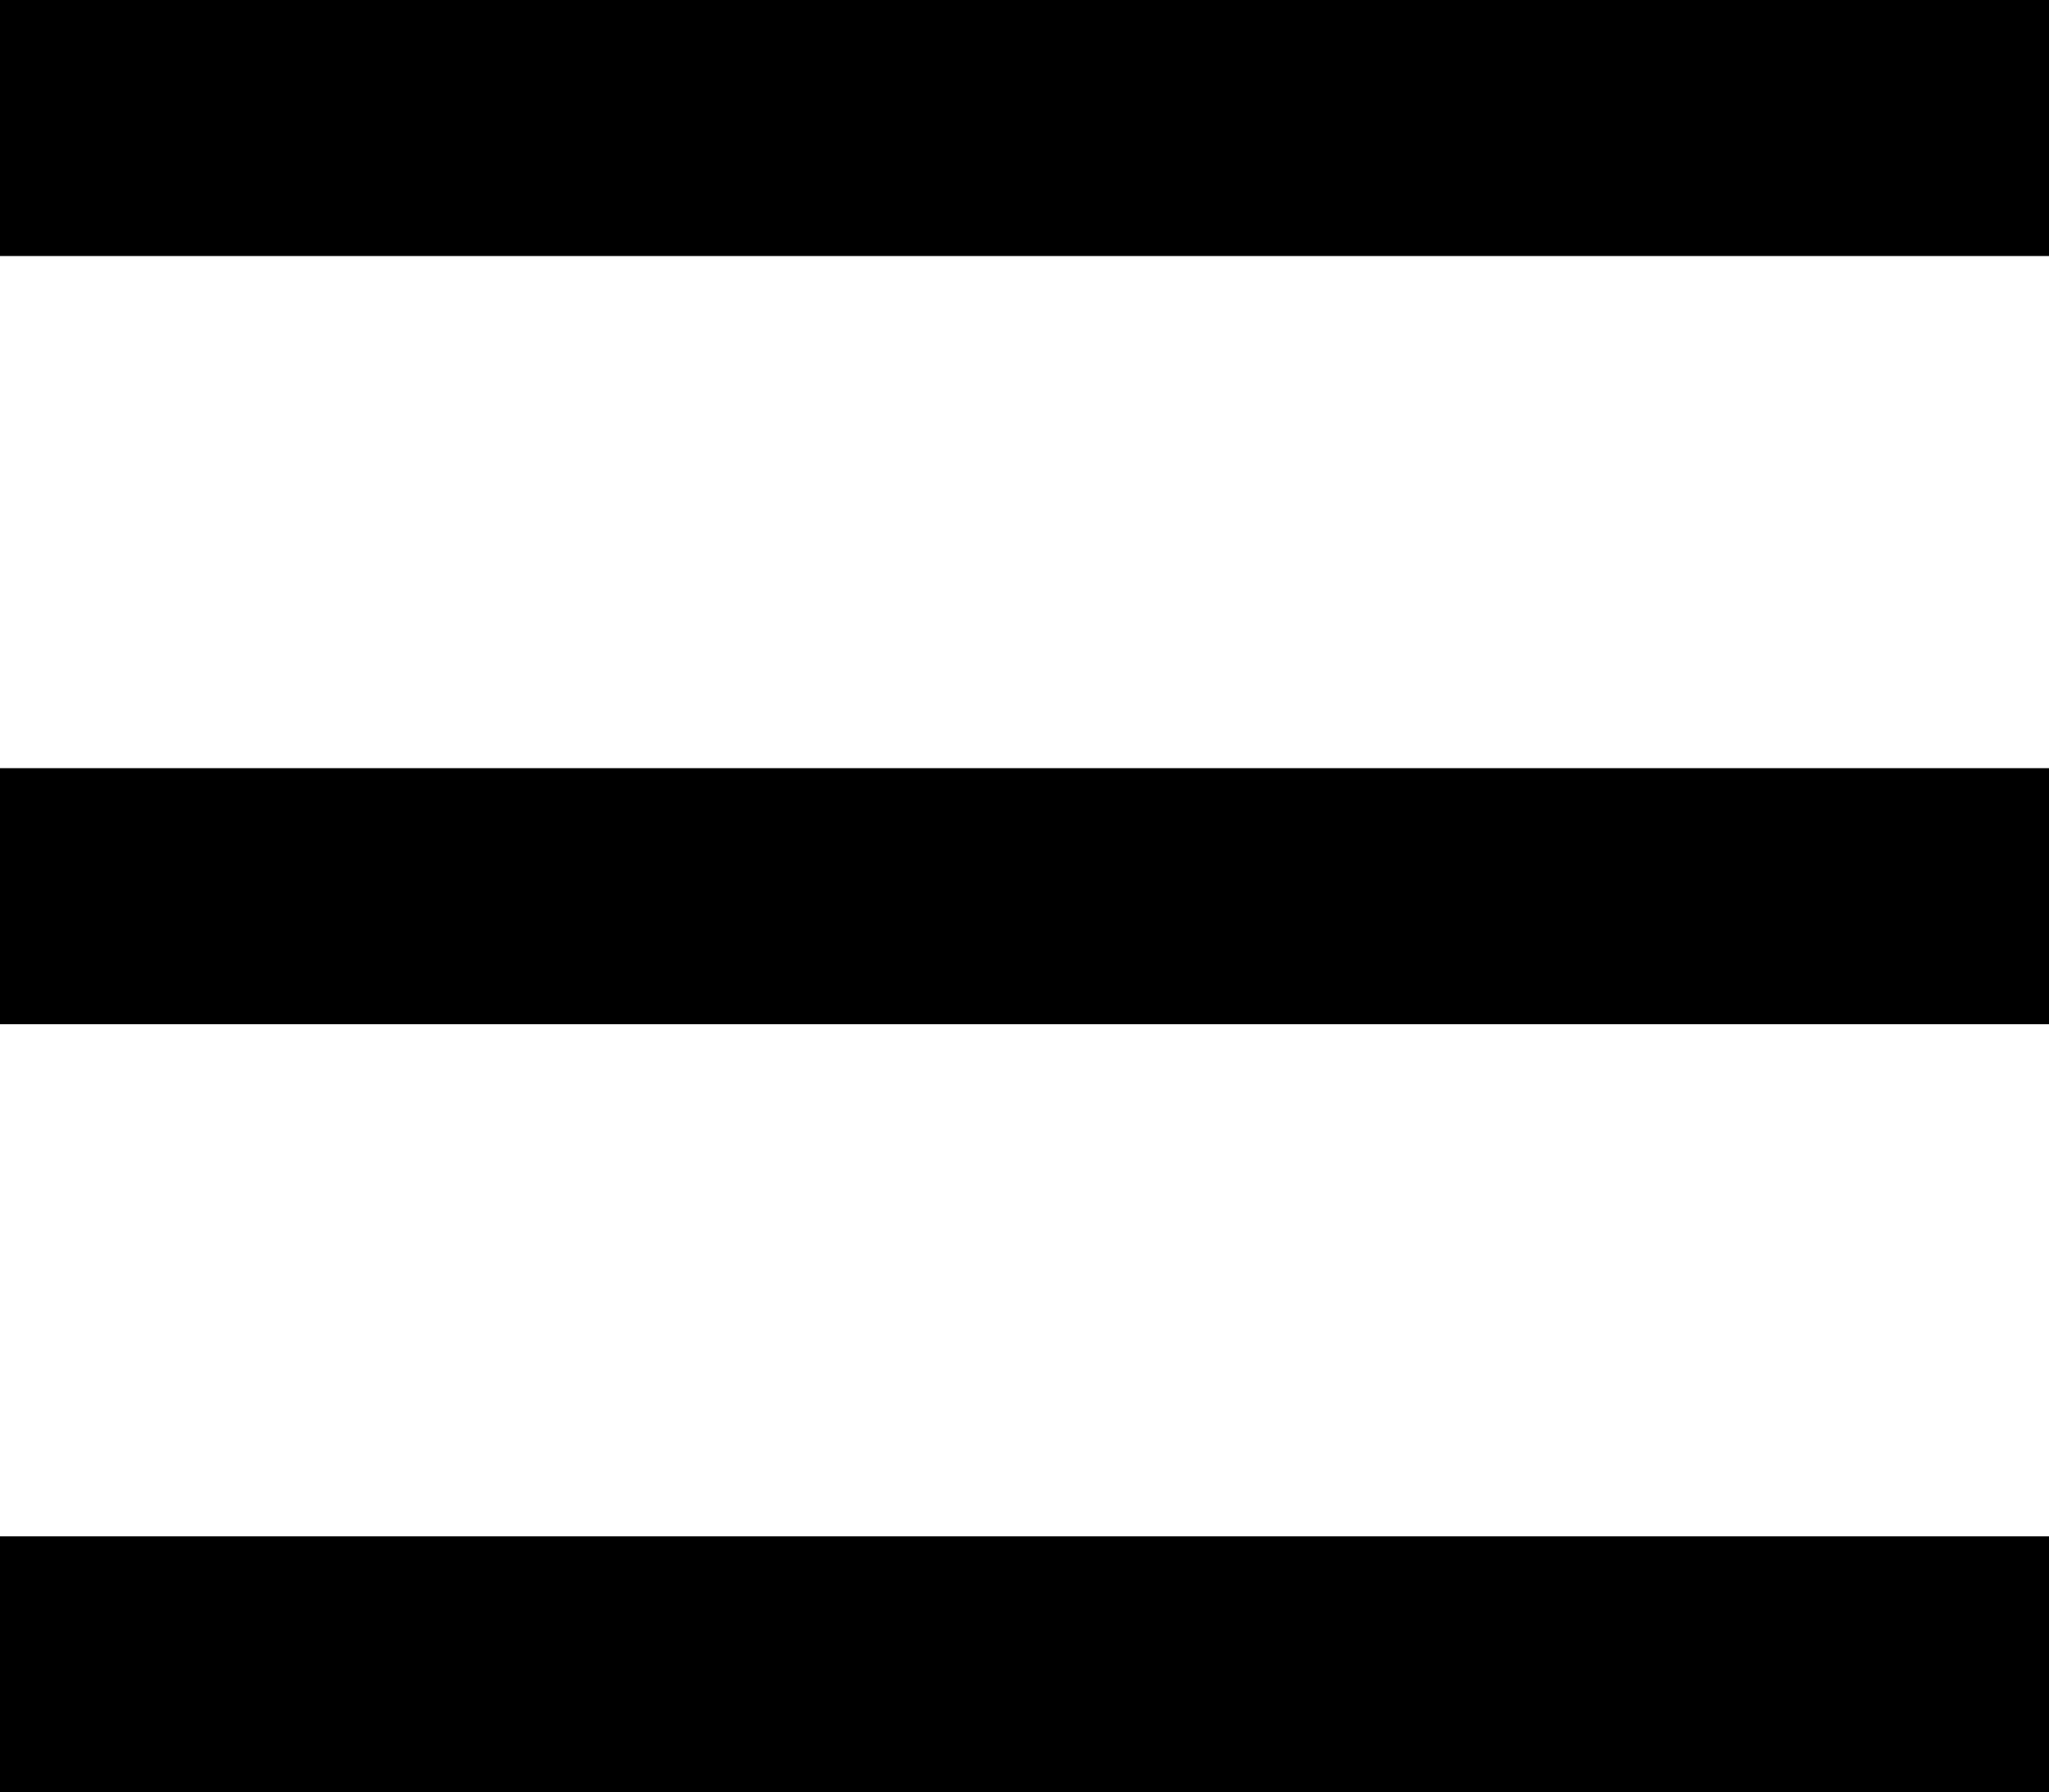
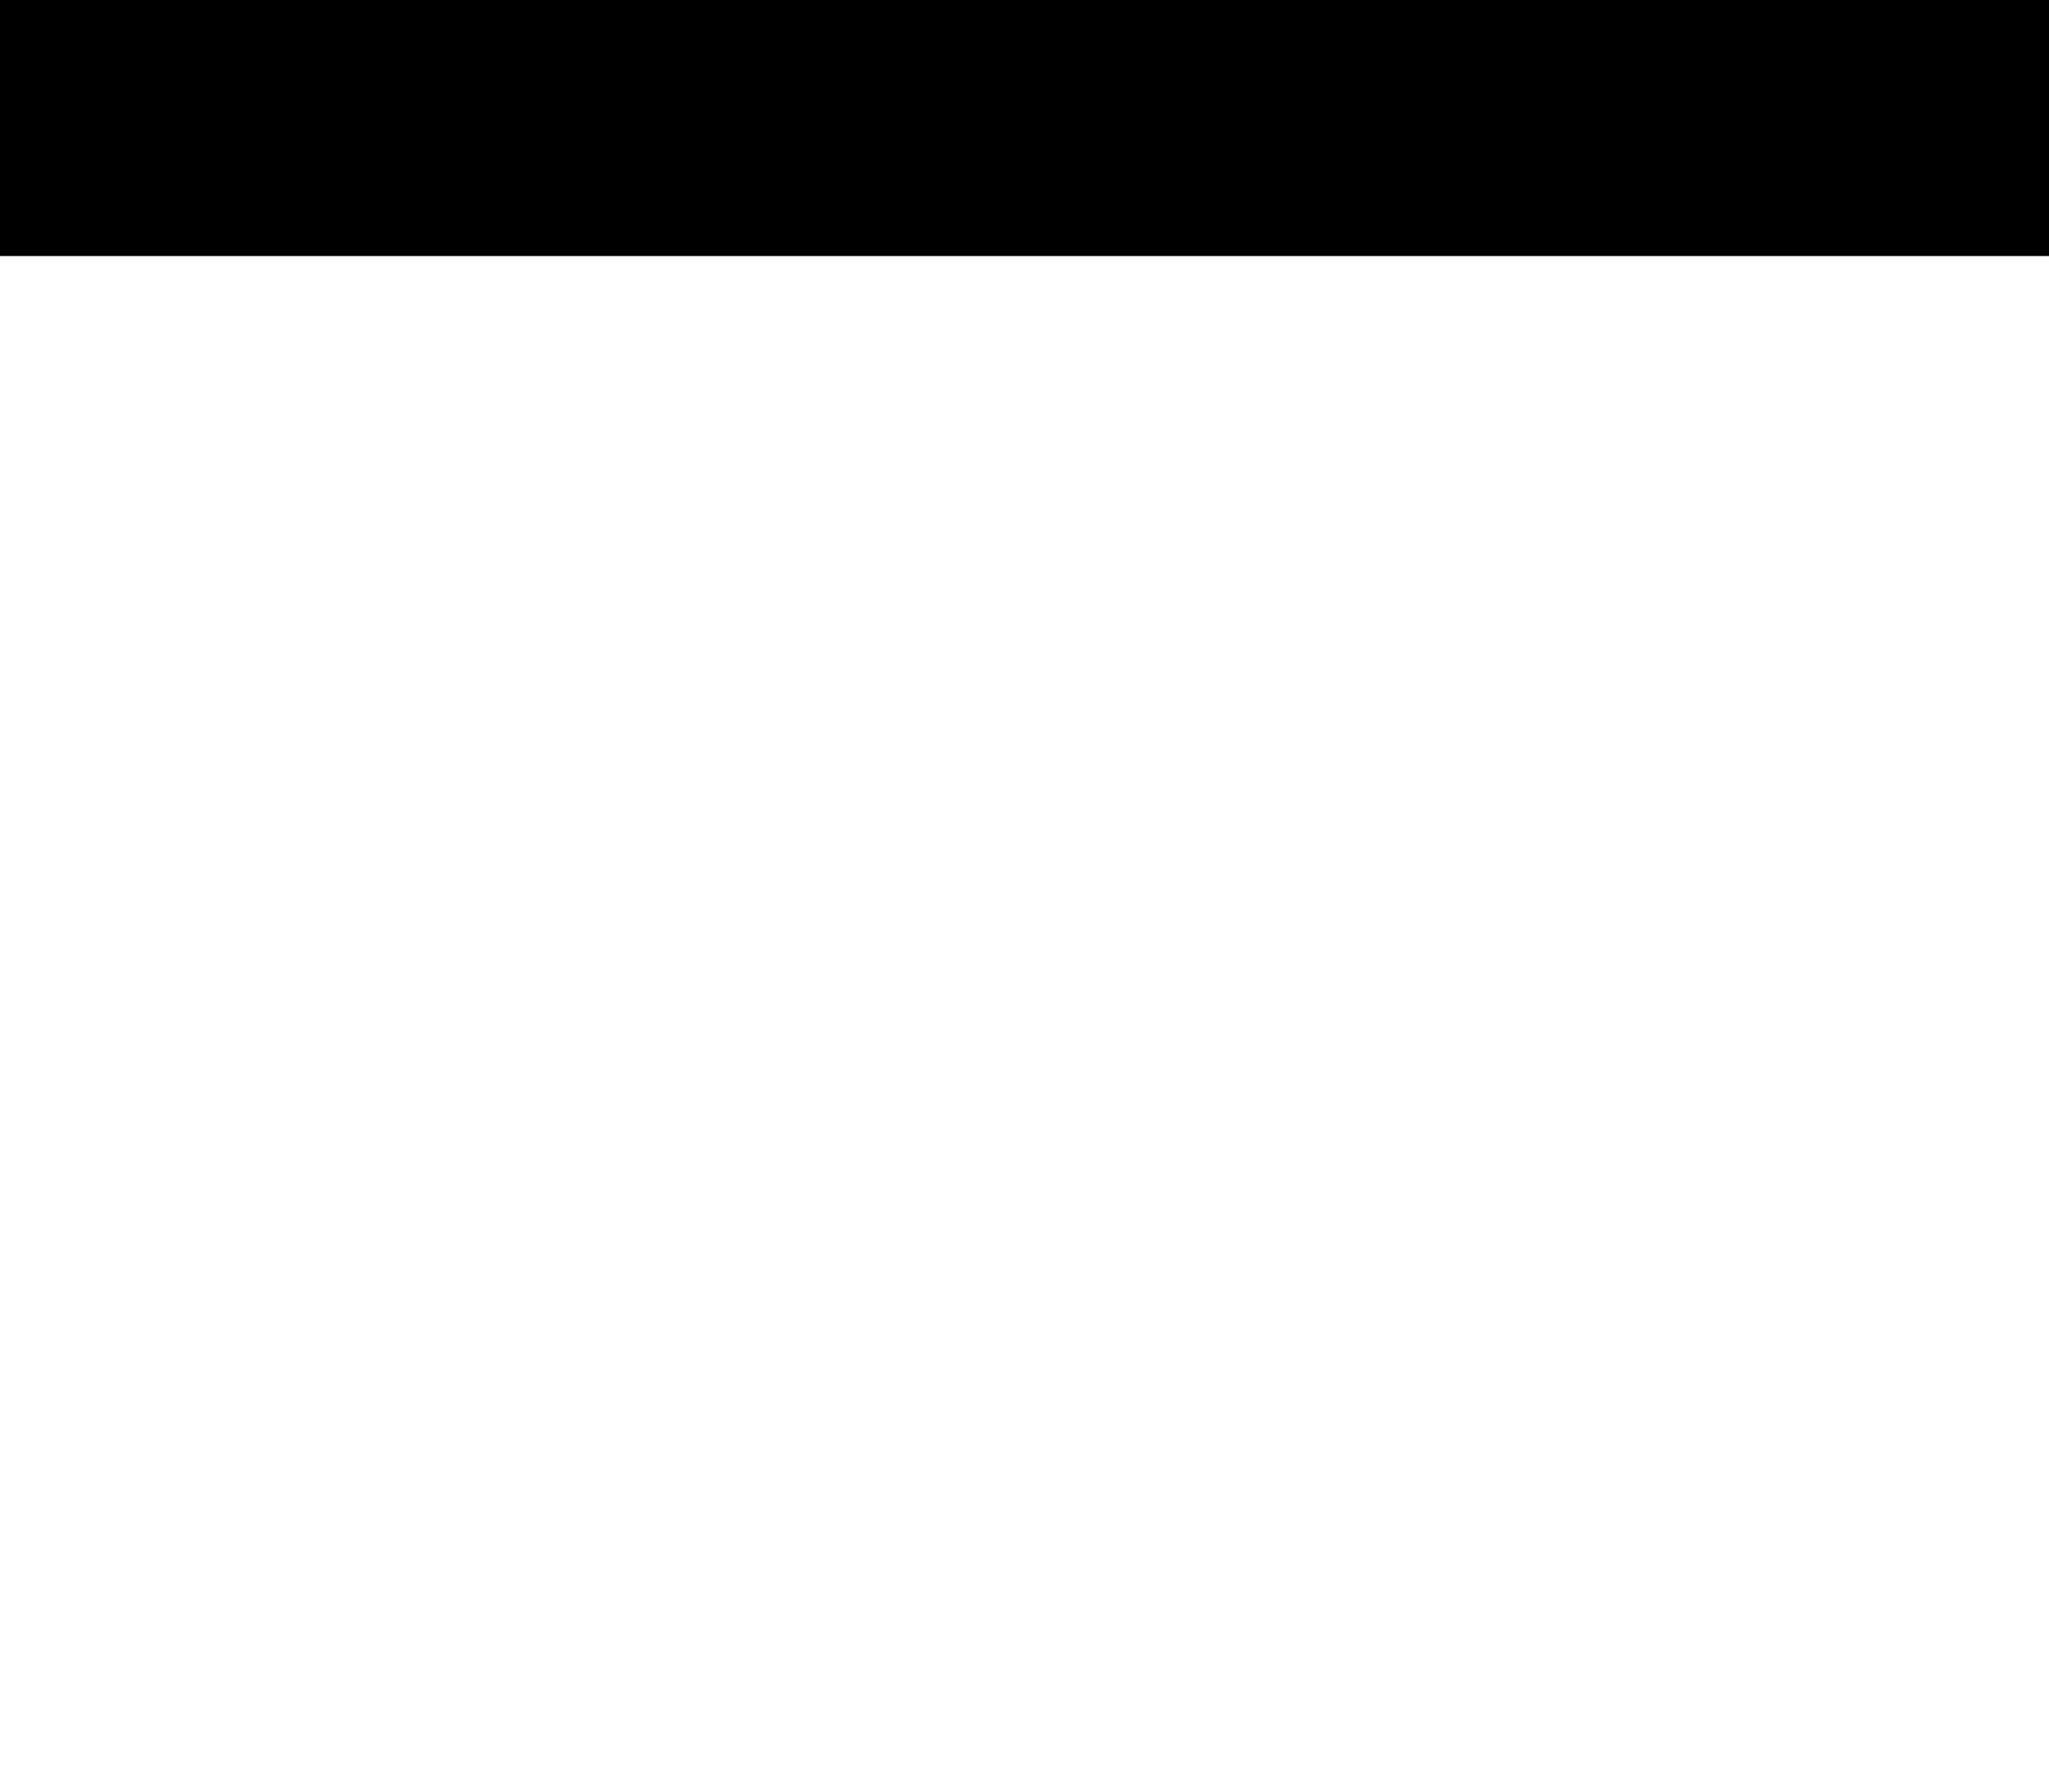
<svg xmlns="http://www.w3.org/2000/svg" width="22.051" height="19.294" viewBox="0 0 22.051 19.294">
  <g id="Group_236" data-name="Group 236" transform="translate(0 -21.333)">
    <g id="Group_197" data-name="Group 197" transform="translate(0 37.871)">
      <g id="Group_196" data-name="Group 196">
-         <rect id="Rectangle_157" data-name="Rectangle 157" width="22.051" height="2.756" />
-       </g>
+         </g>
    </g>
    <g id="Group_199" data-name="Group 199" transform="translate(0 29.602)">
      <g id="Group_198" data-name="Group 198">
-         <rect id="Rectangle_158" data-name="Rectangle 158" width="22.051" height="2.756" />
-       </g>
+         </g>
    </g>
    <g id="Group_201" data-name="Group 201" transform="translate(0 21.333)">
      <g id="Group_200" data-name="Group 200">
        <rect id="Rectangle_159" data-name="Rectangle 159" width="22.051" height="2.756" />
      </g>
    </g>
  </g>
</svg>